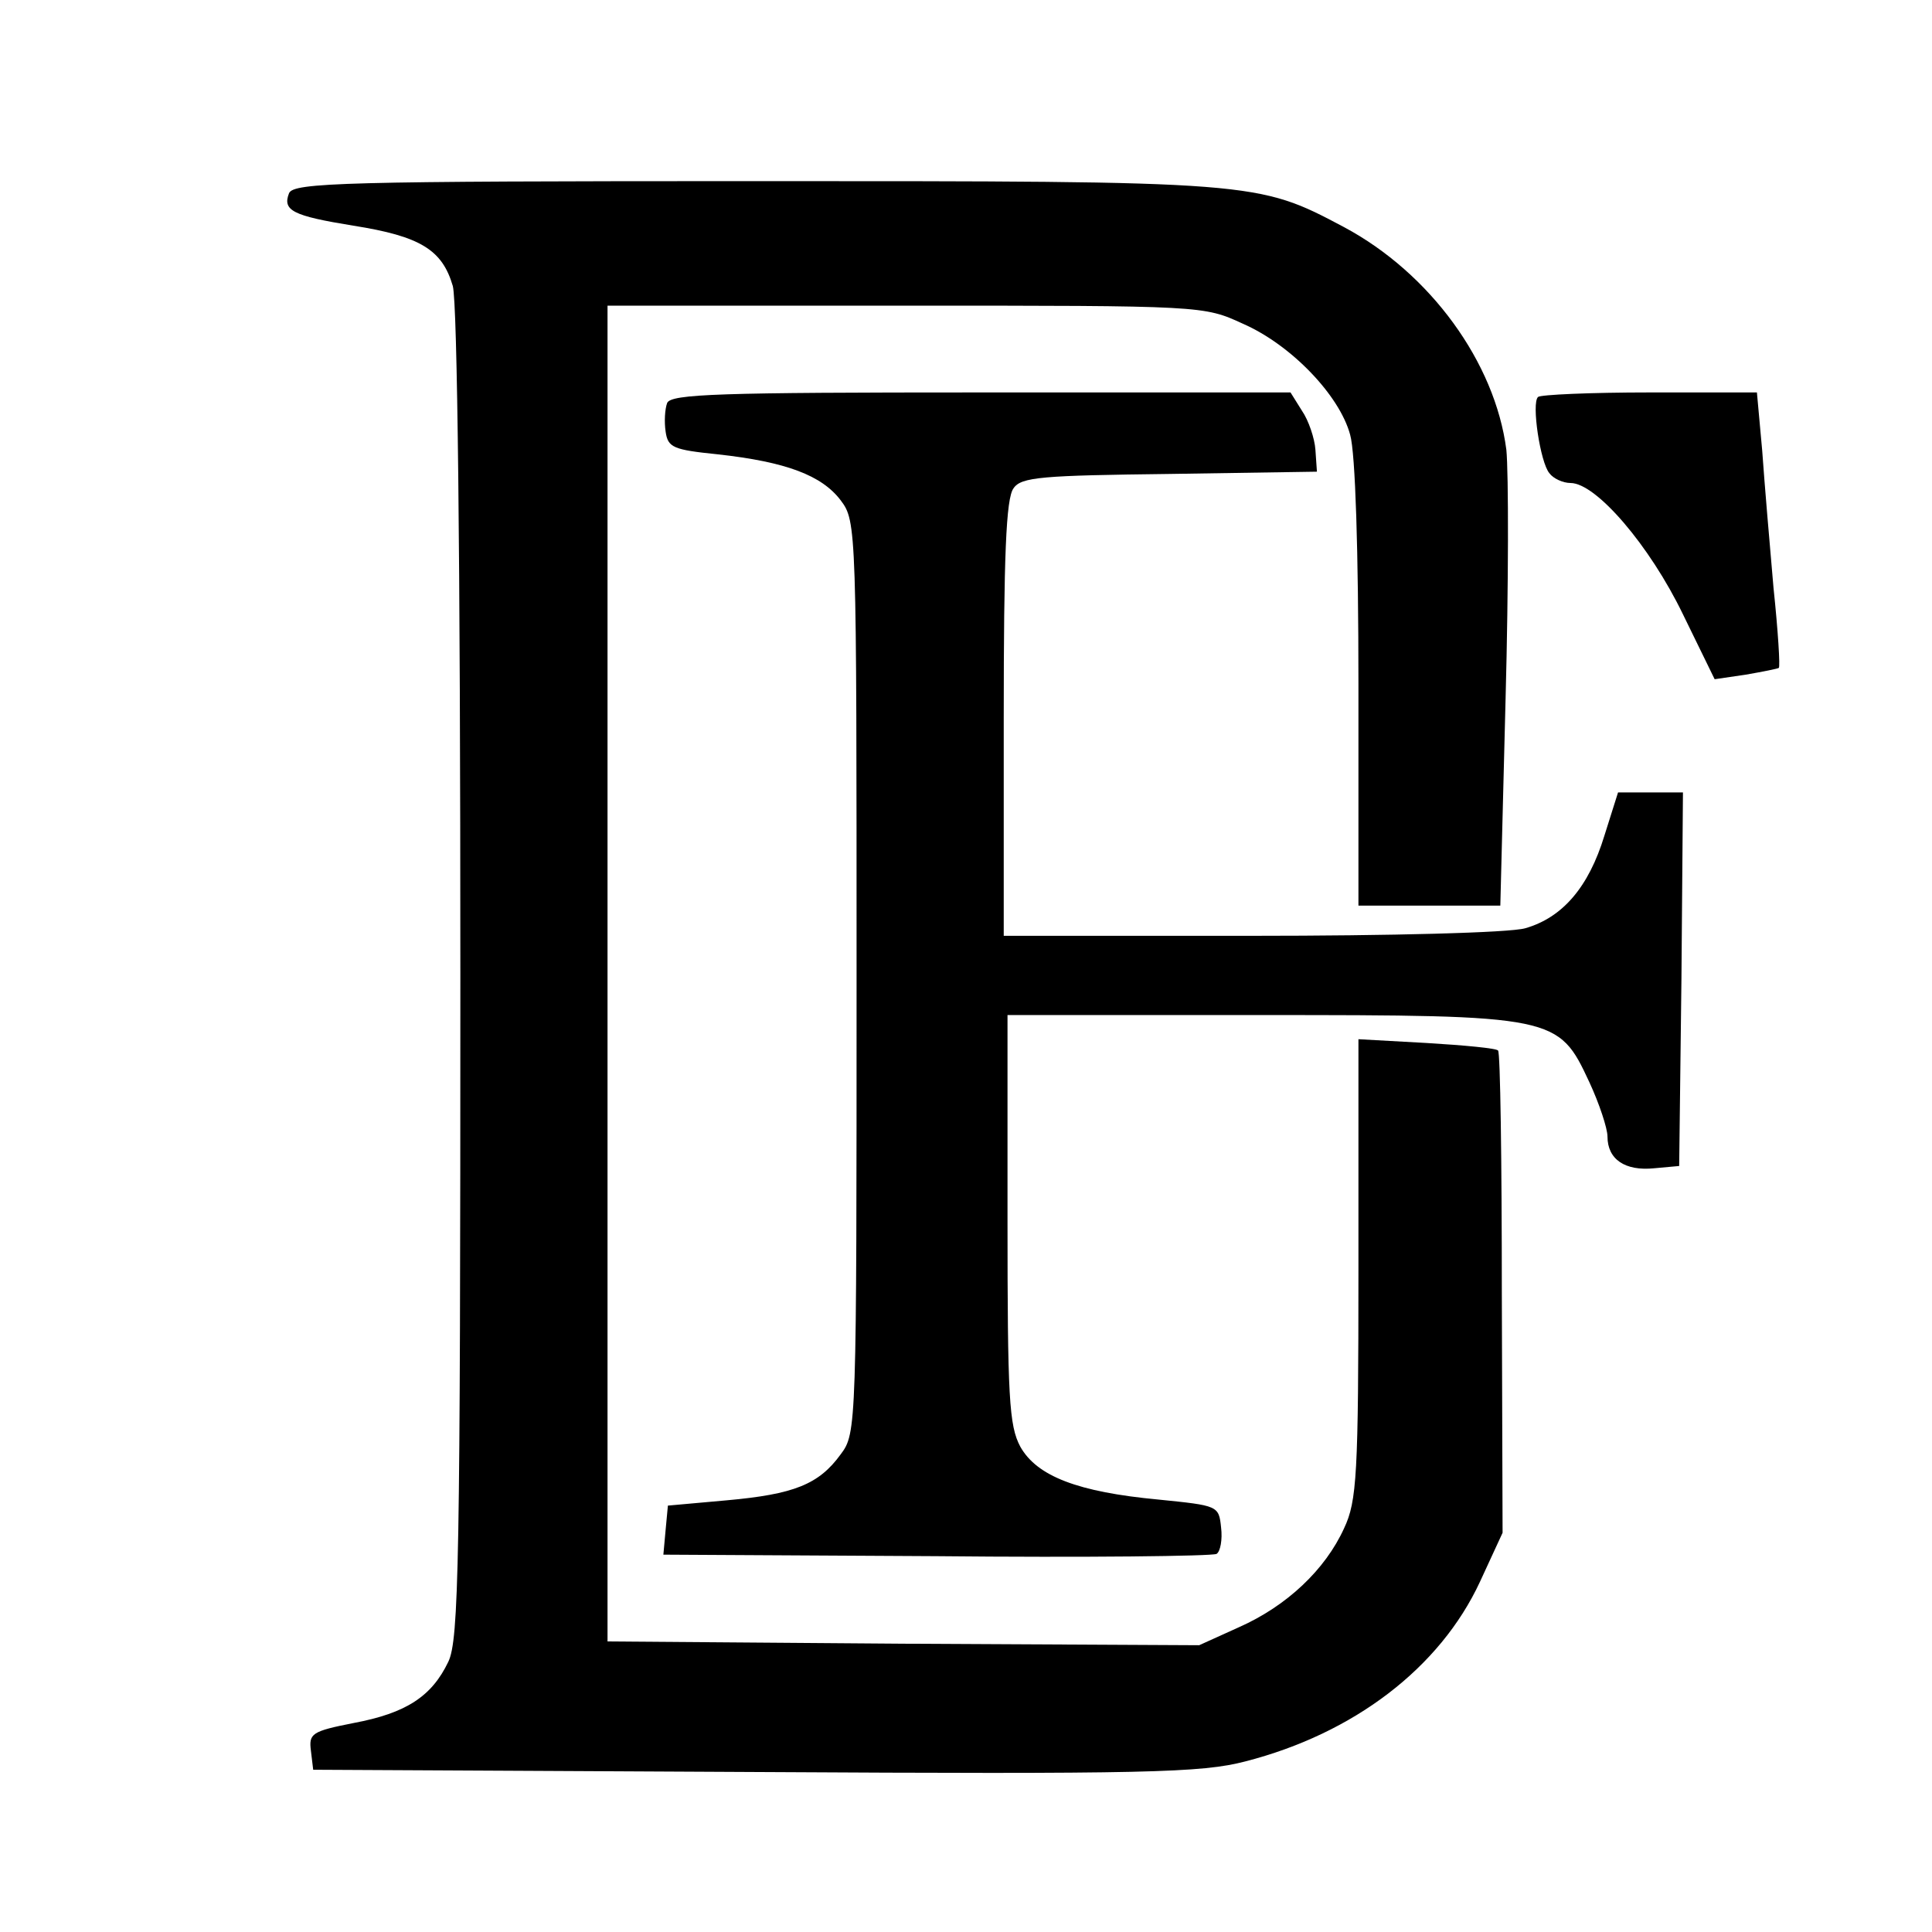
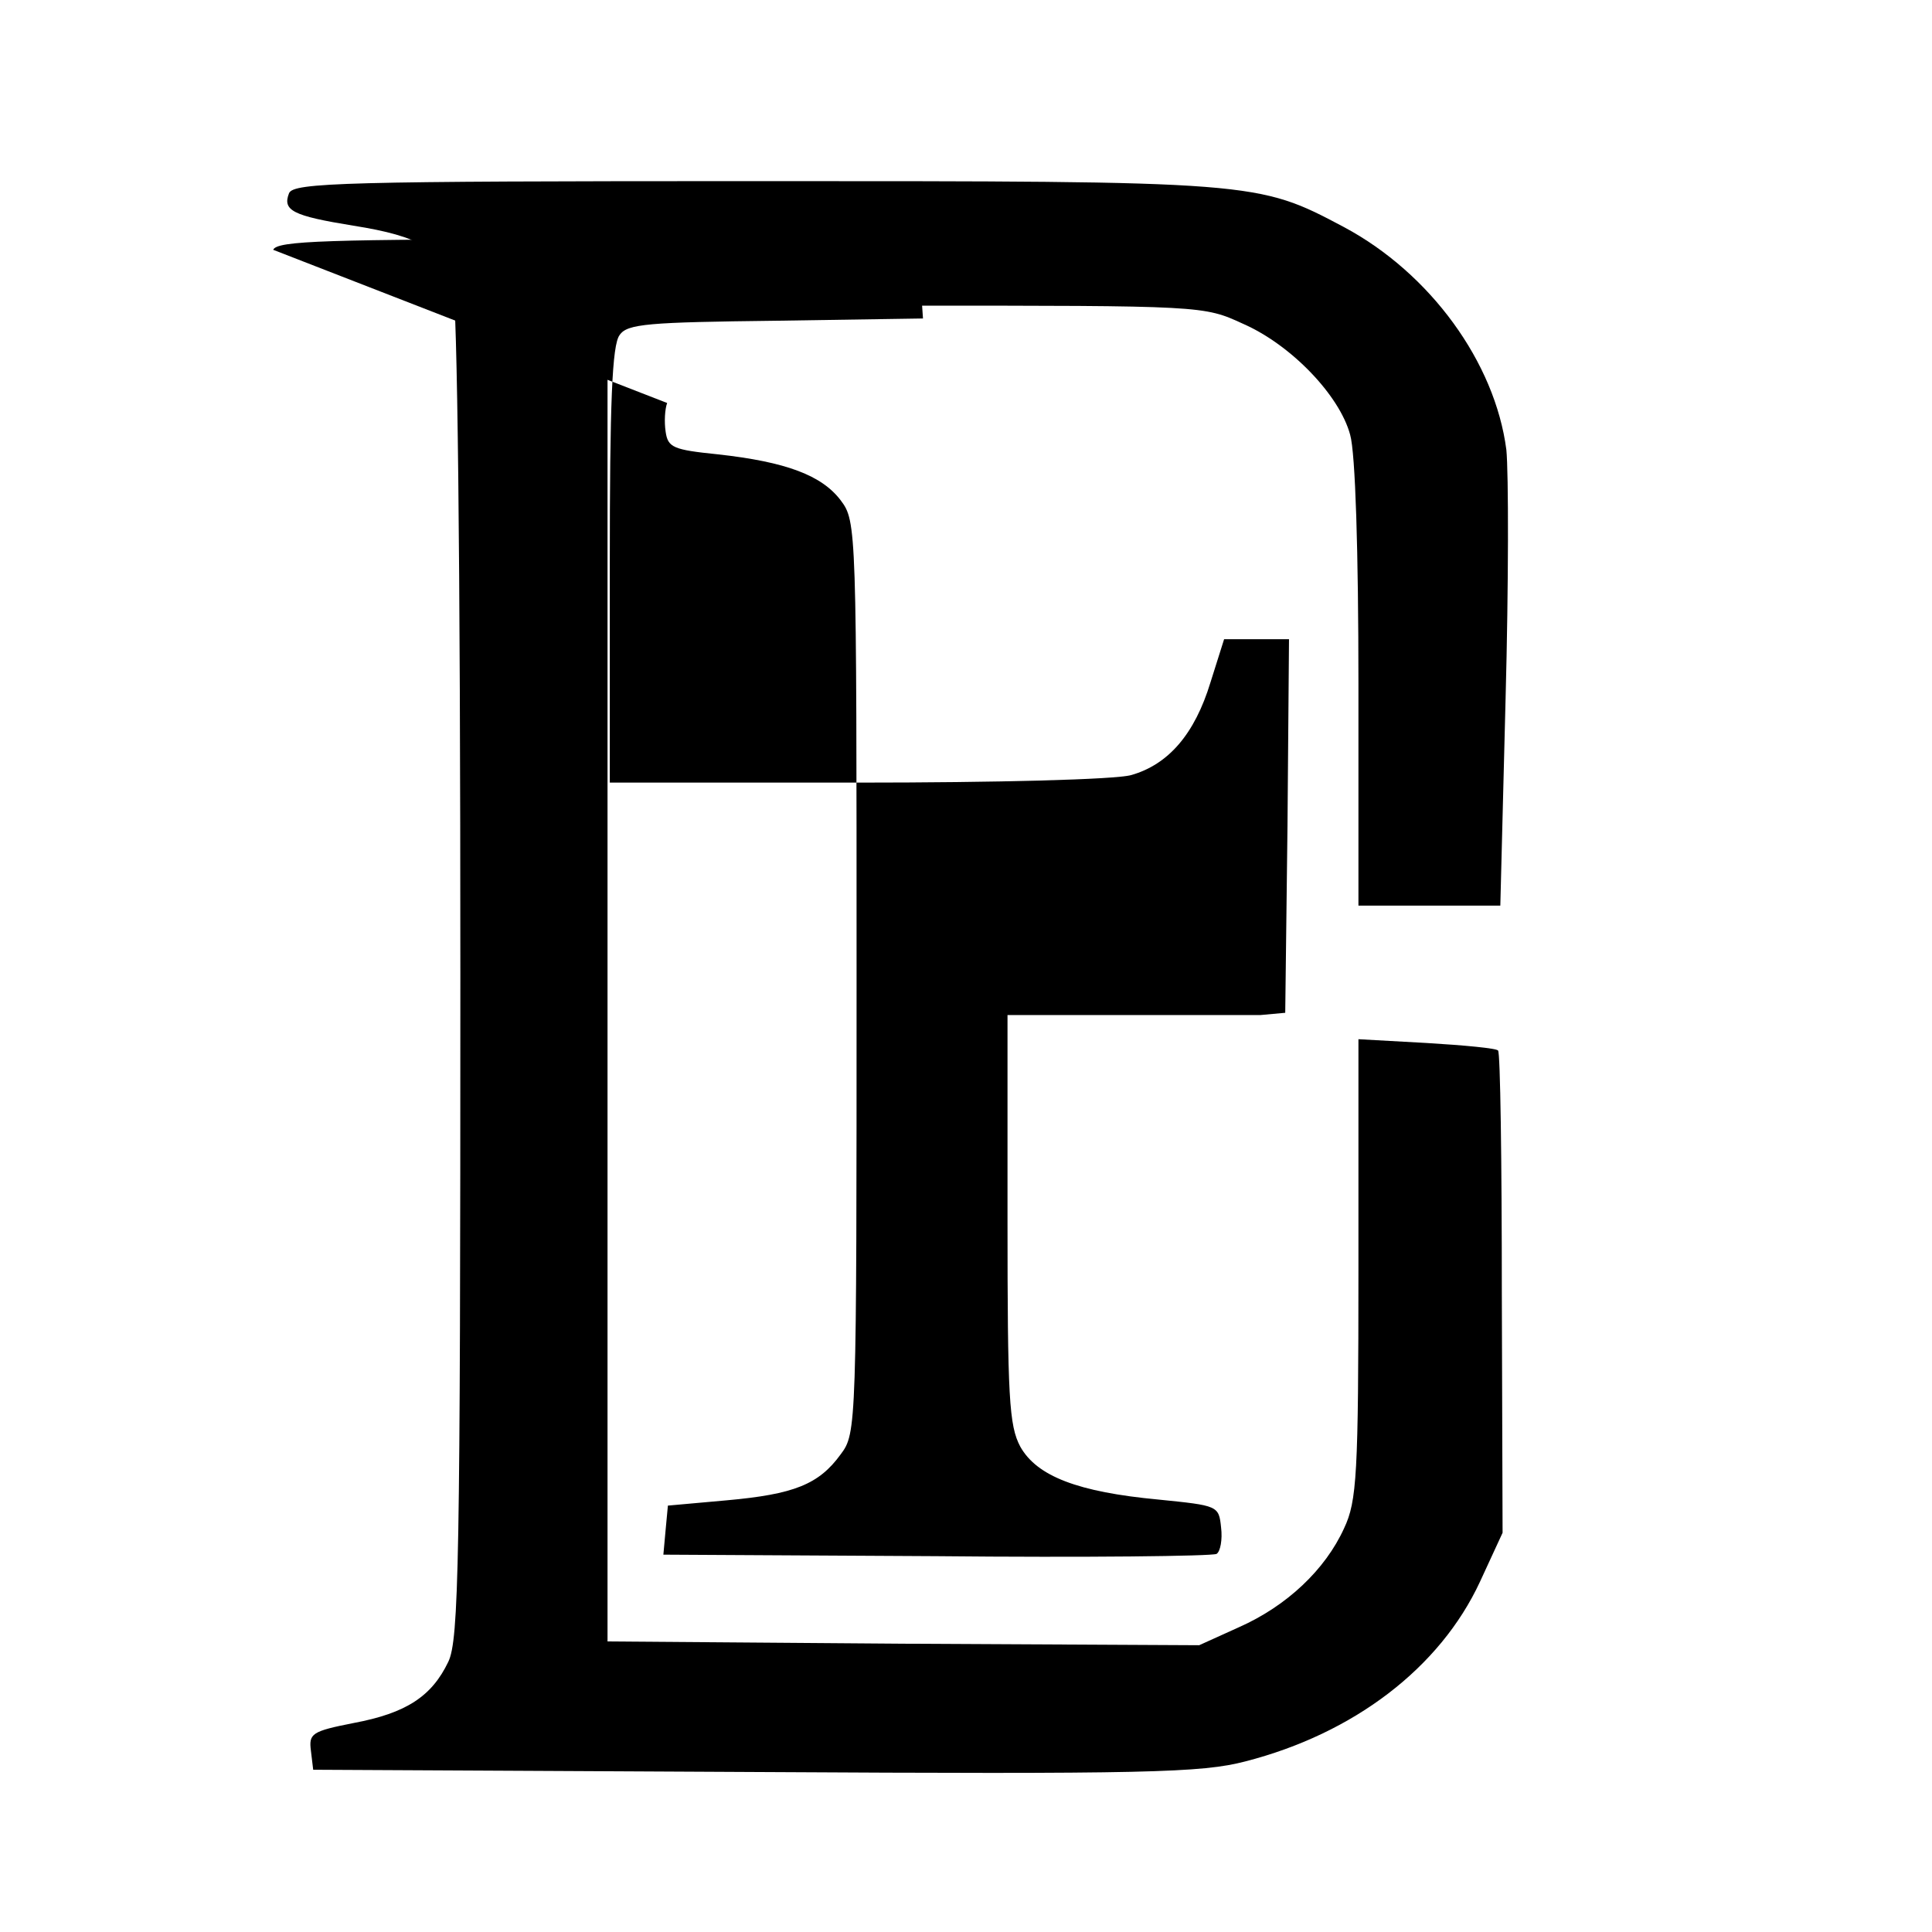
<svg xmlns="http://www.w3.org/2000/svg" version="1.0" width="256pt" height="256pt" viewBox="0 0 256 256" preserveAspectRatio="xMidYMid meet">
  <g transform="translate(0,256) scale(0.1,-0.1)" fill="#000000" stroke="none">
    <path d="M383 2304 c-9 -23 5 -30 85 -43 89 -14 118 -32 132 -80 6 -23 10 -352 10 -913 0 -780 -2 -881 -16 -910 -22 -46 -56 -68 -125 -81 -56 -11 -60 -14 -57 -37 l3 -25 585 -3 c521 -3 592 -1 650 14 144 37 258 124 311 238 l30 65 -1 317 c0 175 -2 320 -5 322 -2 3 -45 7 -95 10 l-90 5 0 -304 c0 -273 -2 -308 -19 -344 -25 -55 -76 -103 -139 -131 l-53 -24 -392 2 -392 3 0 885 0 885 395 0 c394 0 395 0 447 -24 64 -28 128 -95 142 -147 7 -24 11 -155 11 -331 l0 -293 94 0 94 0 7 275 c4 150 4 299 1 329 -15 116 -101 234 -215 295 -115 61 -115 61 -783 61 -543 0 -609 -2 -615 -16z" />
-     <path d="M884 2026 c-3 -8 -4 -25 -2 -38 3 -21 10 -24 69 -30 91 -10 138 -28 163 -61 21 -28 21 -35 21 -632 0 -597 0 -604 -21 -632 -29 -40 -62 -53 -151 -61 l-78 -7 -3 -32 -3 -33 361 -2 c199 -2 366 0 372 3 5 3 8 19 6 35 -3 29 -4 29 -83 37 -107 10 -161 31 -183 70 -15 28 -17 65 -17 302 l0 270 335 0 c392 0 395 -1 436 -89 13 -28 24 -61 24 -72 0 -30 23 -46 62 -42 l33 3 3 248 2 247 -43 0 -43 0 -18 -57 c-21 -69 -56 -109 -105 -123 -21 -6 -179 -10 -363 -10 l-328 0 0 288 c0 215 3 292 13 305 10 15 38 17 207 19 l195 3 -2 29 c-1 15 -9 39 -18 52 l-15 24 -411 0 c-346 0 -410 -2 -415 -14z" />
-     <path d="M2038 2034 c-9 -8 3 -87 15 -101 5 -7 18 -13 28 -13 34 0 105 -83 149 -174 l42 -86 41 6 c23 4 43 8 44 9 2 1 -1 49 -7 106 -5 57 -12 139 -15 182 l-7 77 -142 0 c-79 0 -145 -3 -148 -6z" />
+     <path d="M884 2026 c-3 -8 -4 -25 -2 -38 3 -21 10 -24 69 -30 91 -10 138 -28 163 -61 21 -28 21 -35 21 -632 0 -597 0 -604 -21 -632 -29 -40 -62 -53 -151 -61 l-78 -7 -3 -32 -3 -33 361 -2 c199 -2 366 0 372 3 5 3 8 19 6 35 -3 29 -4 29 -83 37 -107 10 -161 31 -183 70 -15 28 -17 65 -17 302 l0 270 335 0 l33 3 3 248 2 247 -43 0 -43 0 -18 -57 c-21 -69 -56 -109 -105 -123 -21 -6 -179 -10 -363 -10 l-328 0 0 288 c0 215 3 292 13 305 10 15 38 17 207 19 l195 3 -2 29 c-1 15 -9 39 -18 52 l-15 24 -411 0 c-346 0 -410 -2 -415 -14z" />
  </g>
</svg>